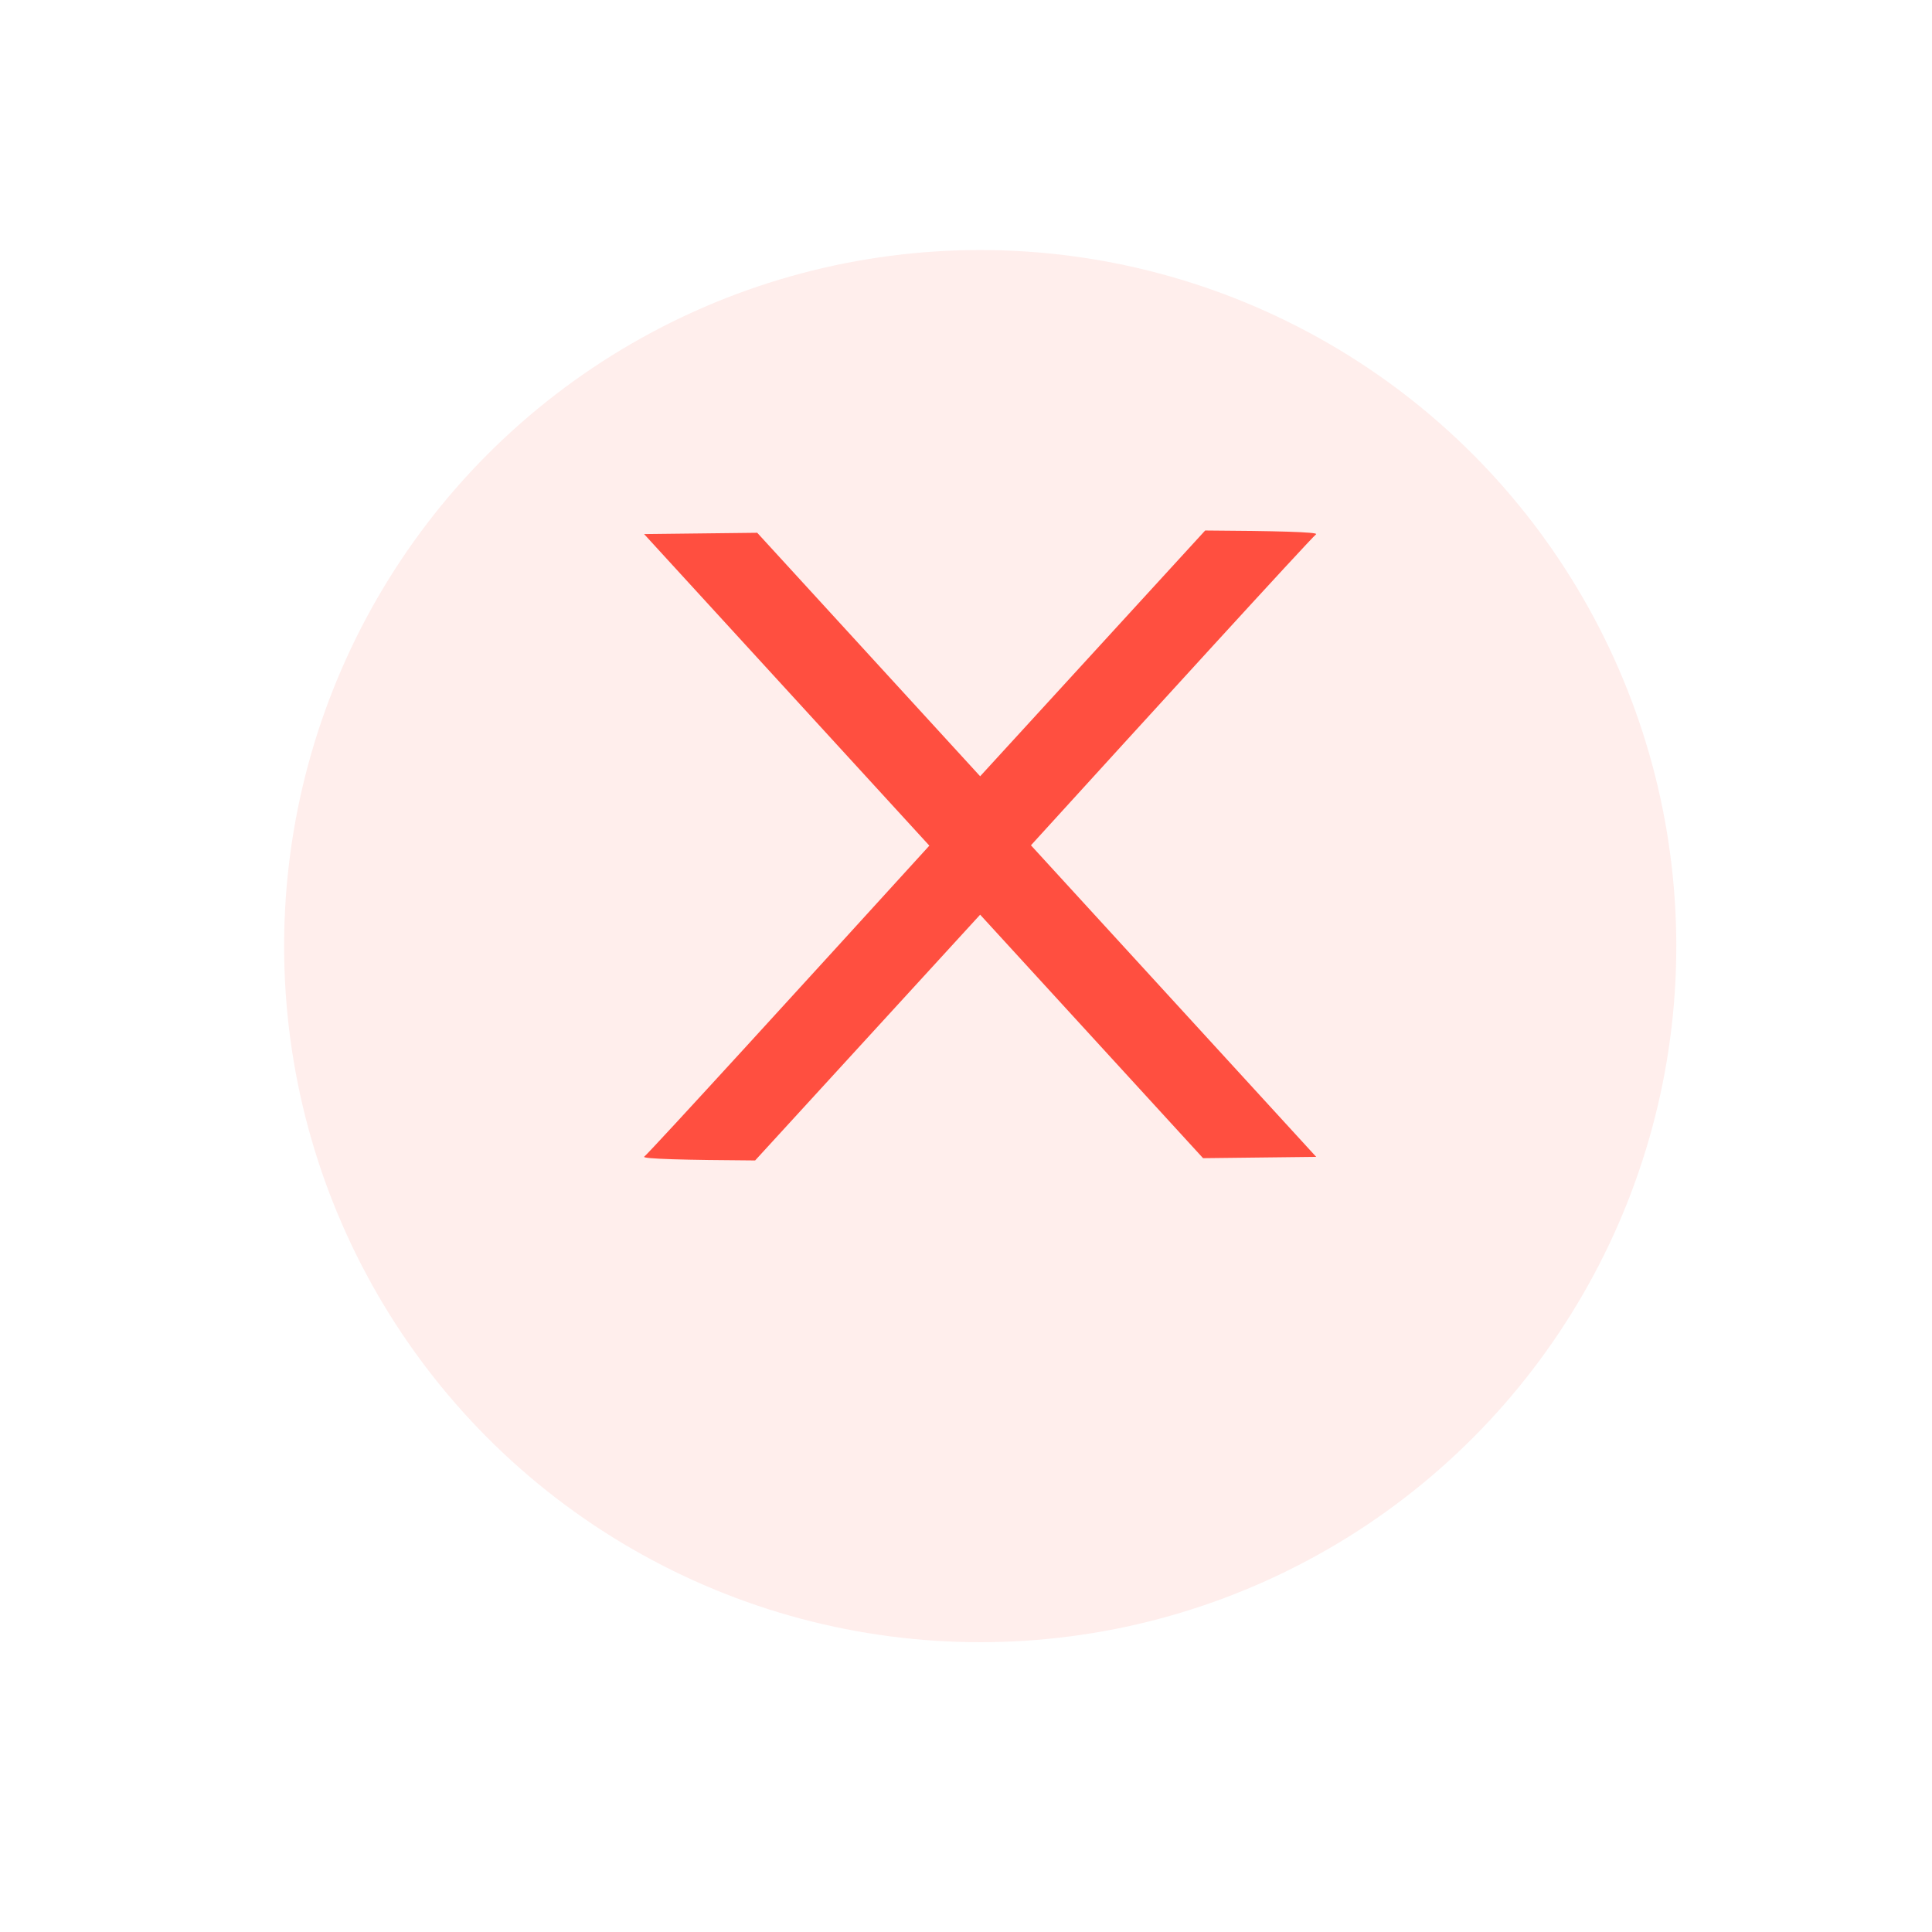
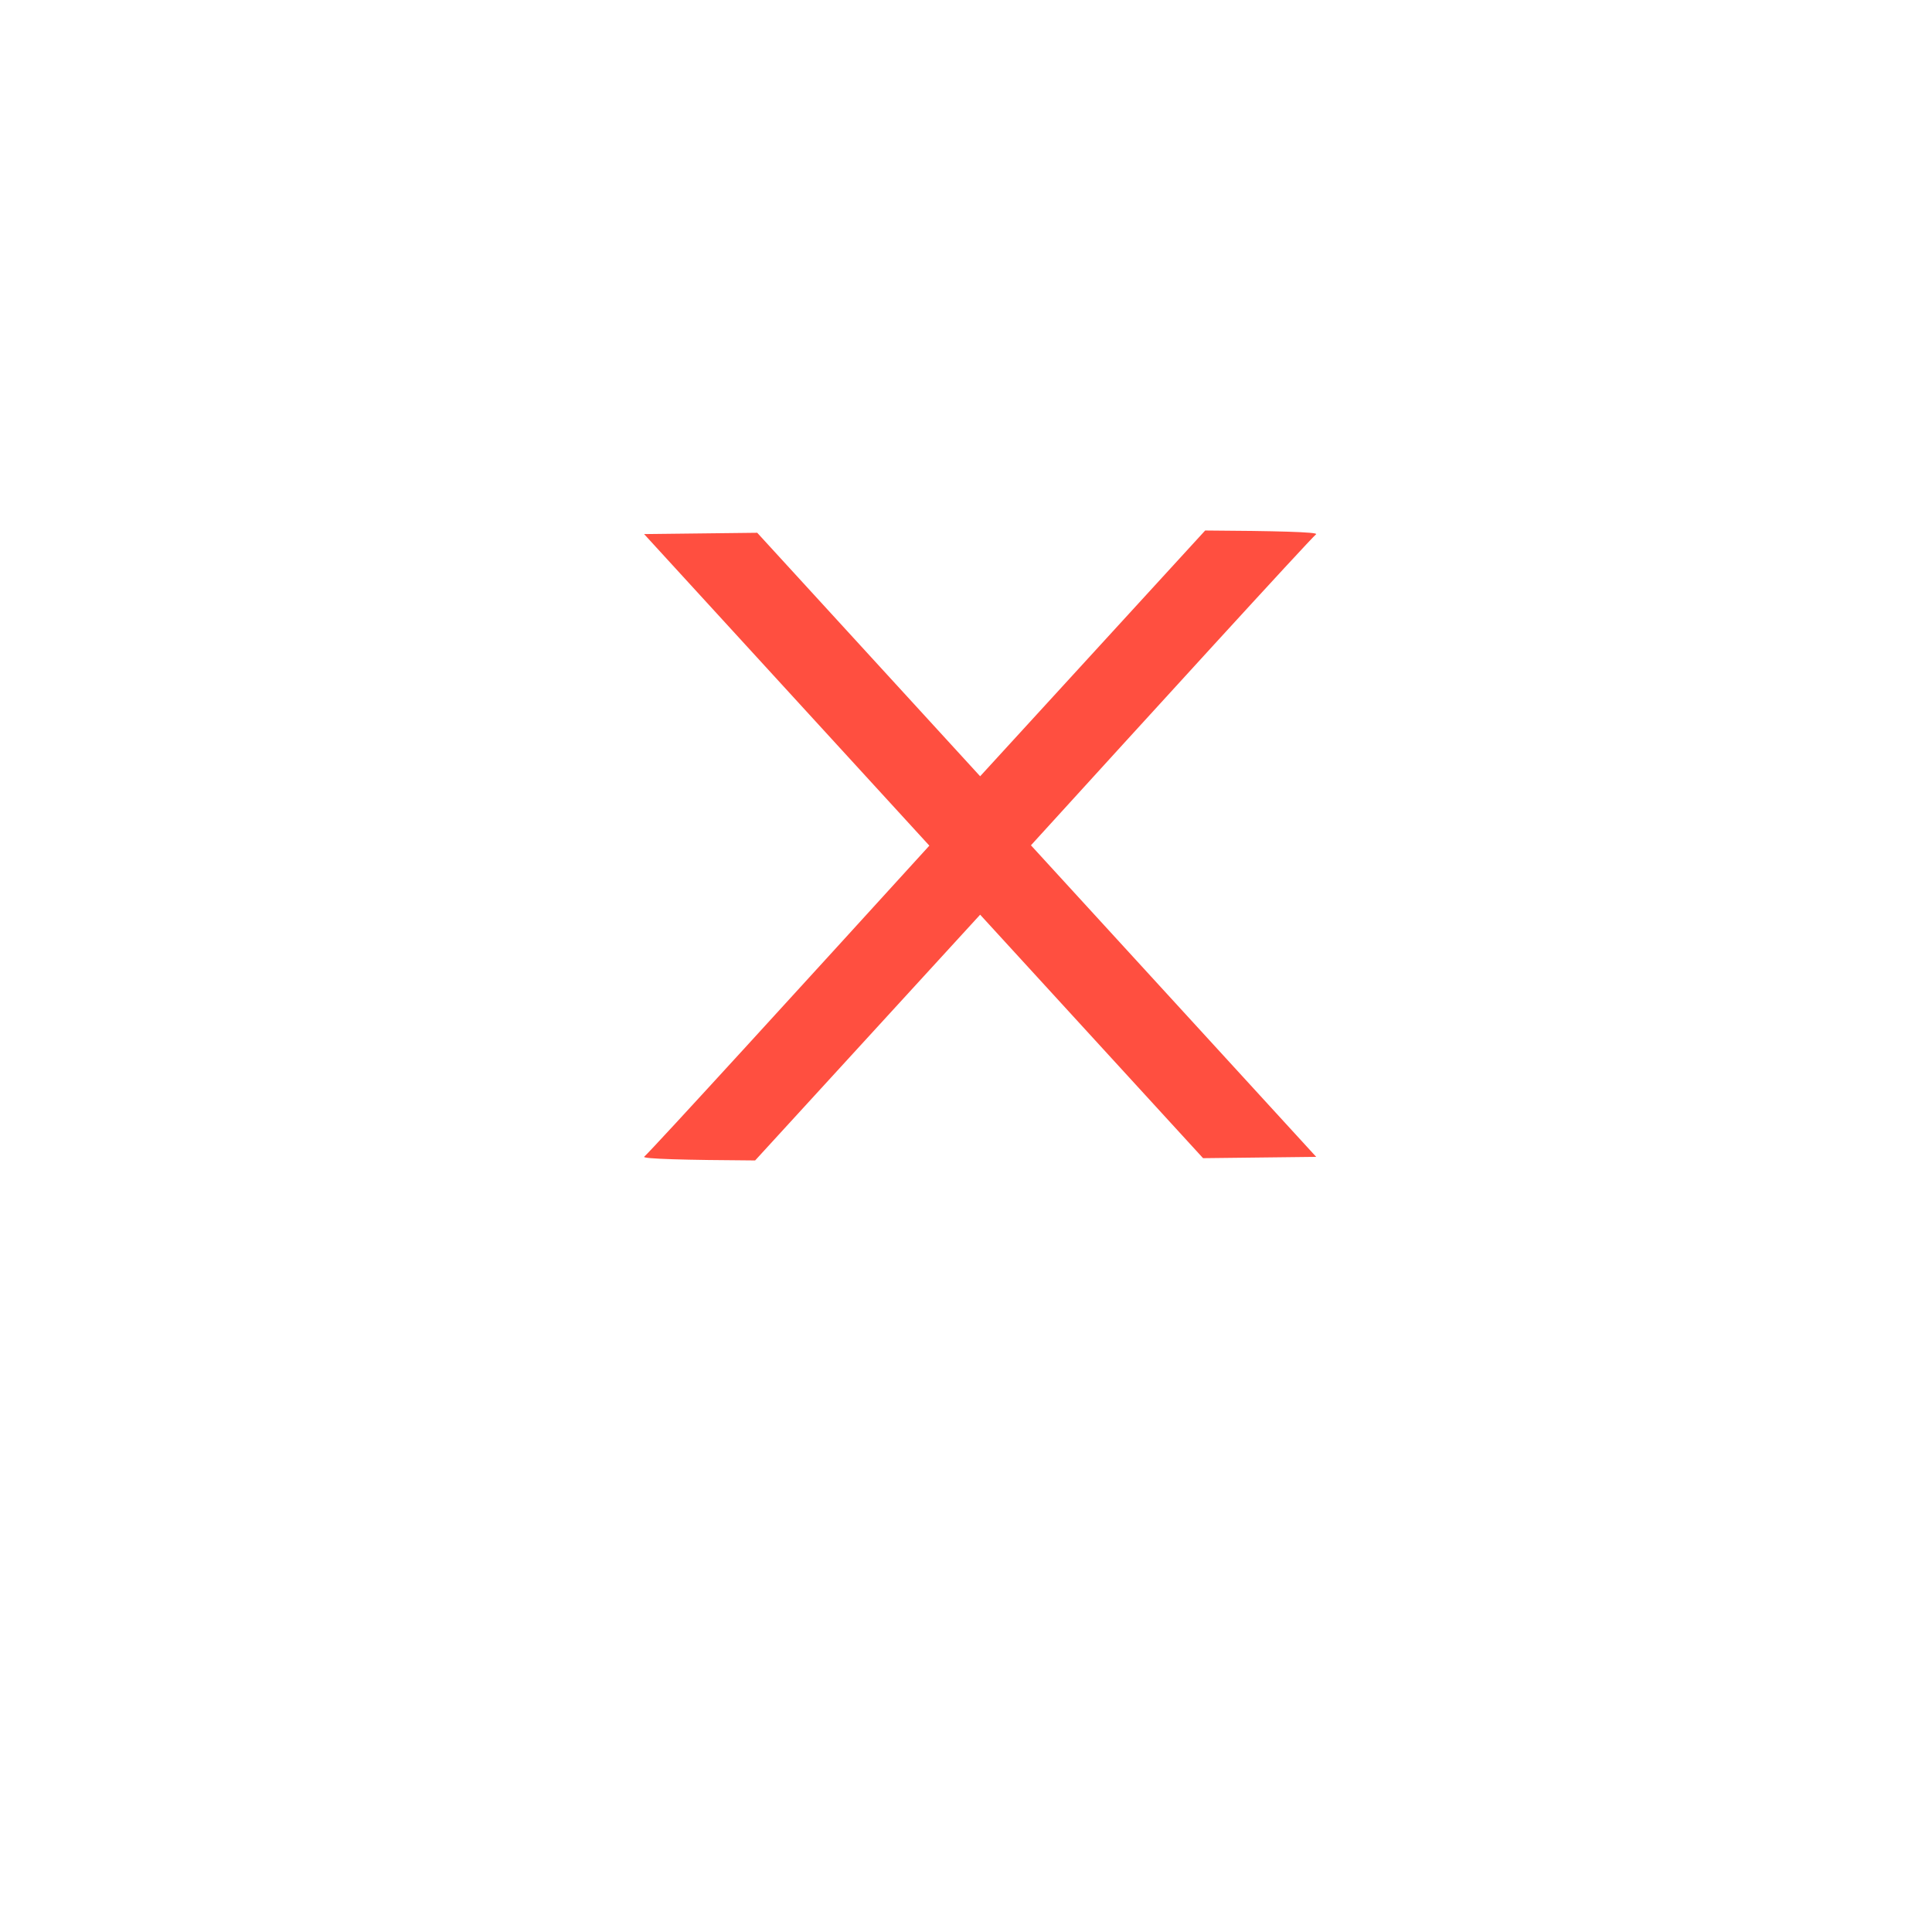
<svg xmlns="http://www.w3.org/2000/svg" width="34" height="34" viewBox="0 0 34 34" fill="none">
  <g opacity="0.1" filter="url(#filter0_d_3_269323)">
-     <circle cx="17.25" cy="15.25" r="12.25" fill="#FF4F40" />
-   </g>
+     </g>
  <path fill-rule="evenodd" clip-rule="evenodd" d="M17.249 13.661L21.209 9.336C22.425 9.343 23.207 9.362 23.161 9.402C23.036 9.508 20.159 12.661 18.143 14.876L23.163 20.359C22.573 20.367 21.896 20.375 21.172 20.382L17.249 16.097L13.289 20.422C12.073 20.415 11.291 20.395 11.337 20.356C11.462 20.25 14.339 17.097 16.355 14.882L11.335 9.399C11.925 9.391 12.602 9.383 13.326 9.376L17.249 13.661Z" fill="#FF4F40" />
  <defs>
    <filter id="filter0_d_3_269323" x="0.8" y="0.2" width="32.9" height="32.9" filterUnits="userSpaceOnUse" color-interpolation-filters="sRGB">
      <feFlood flood-opacity="0" result="BackgroundImageFix" />
      <feColorMatrix in="SourceAlpha" type="matrix" values="0 0 0 0 0 0 0 0 0 0 0 0 0 0 0 0 0 0 127 0" result="hardAlpha" />
      <feOffset dy="1.4" />
      <feGaussianBlur stdDeviation="2.1" />
      <feComposite in2="hardAlpha" operator="out" />
      <feColorMatrix type="matrix" values="0 0 0 0 0 0 0 0 0 0 0 0 0 0 0 0 0 0 0.14 0" />
      <feBlend mode="normal" in2="BackgroundImageFix" result="effect1_dropShadow_3_269323" />
      <feBlend mode="normal" in="SourceGraphic" in2="effect1_dropShadow_3_269323" result="shape" />
    </filter>
  </defs>
</svg>